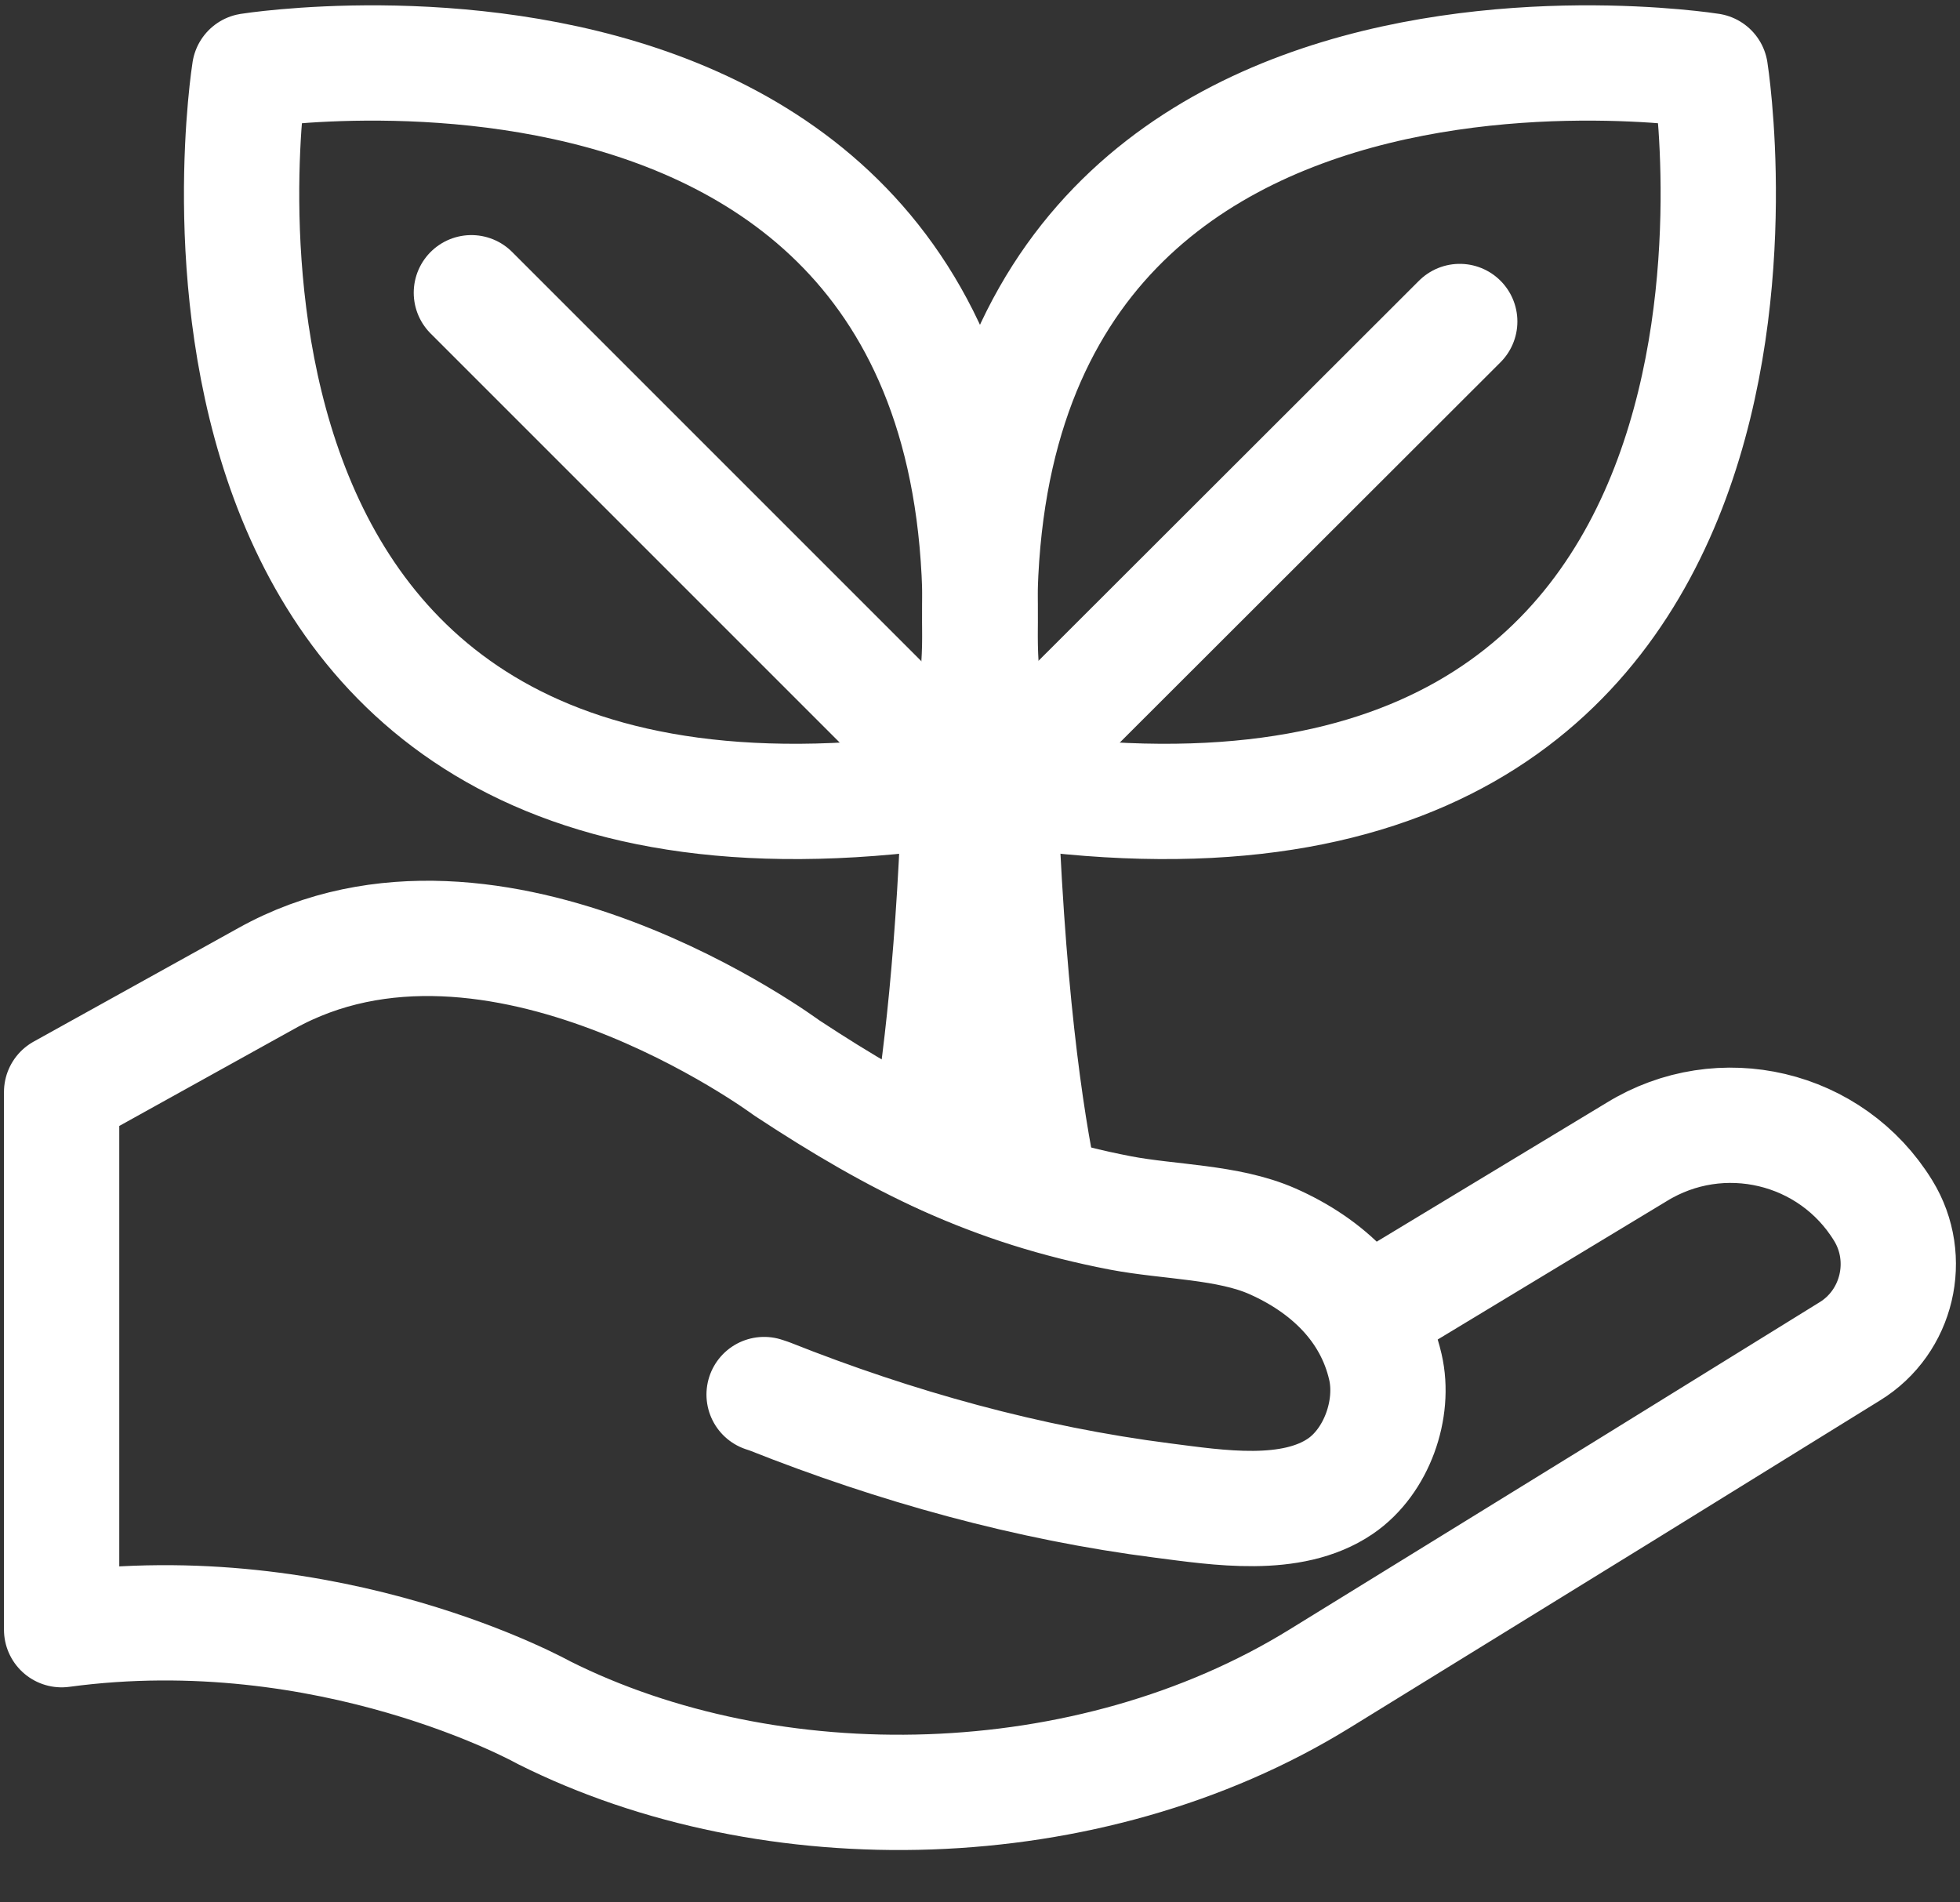
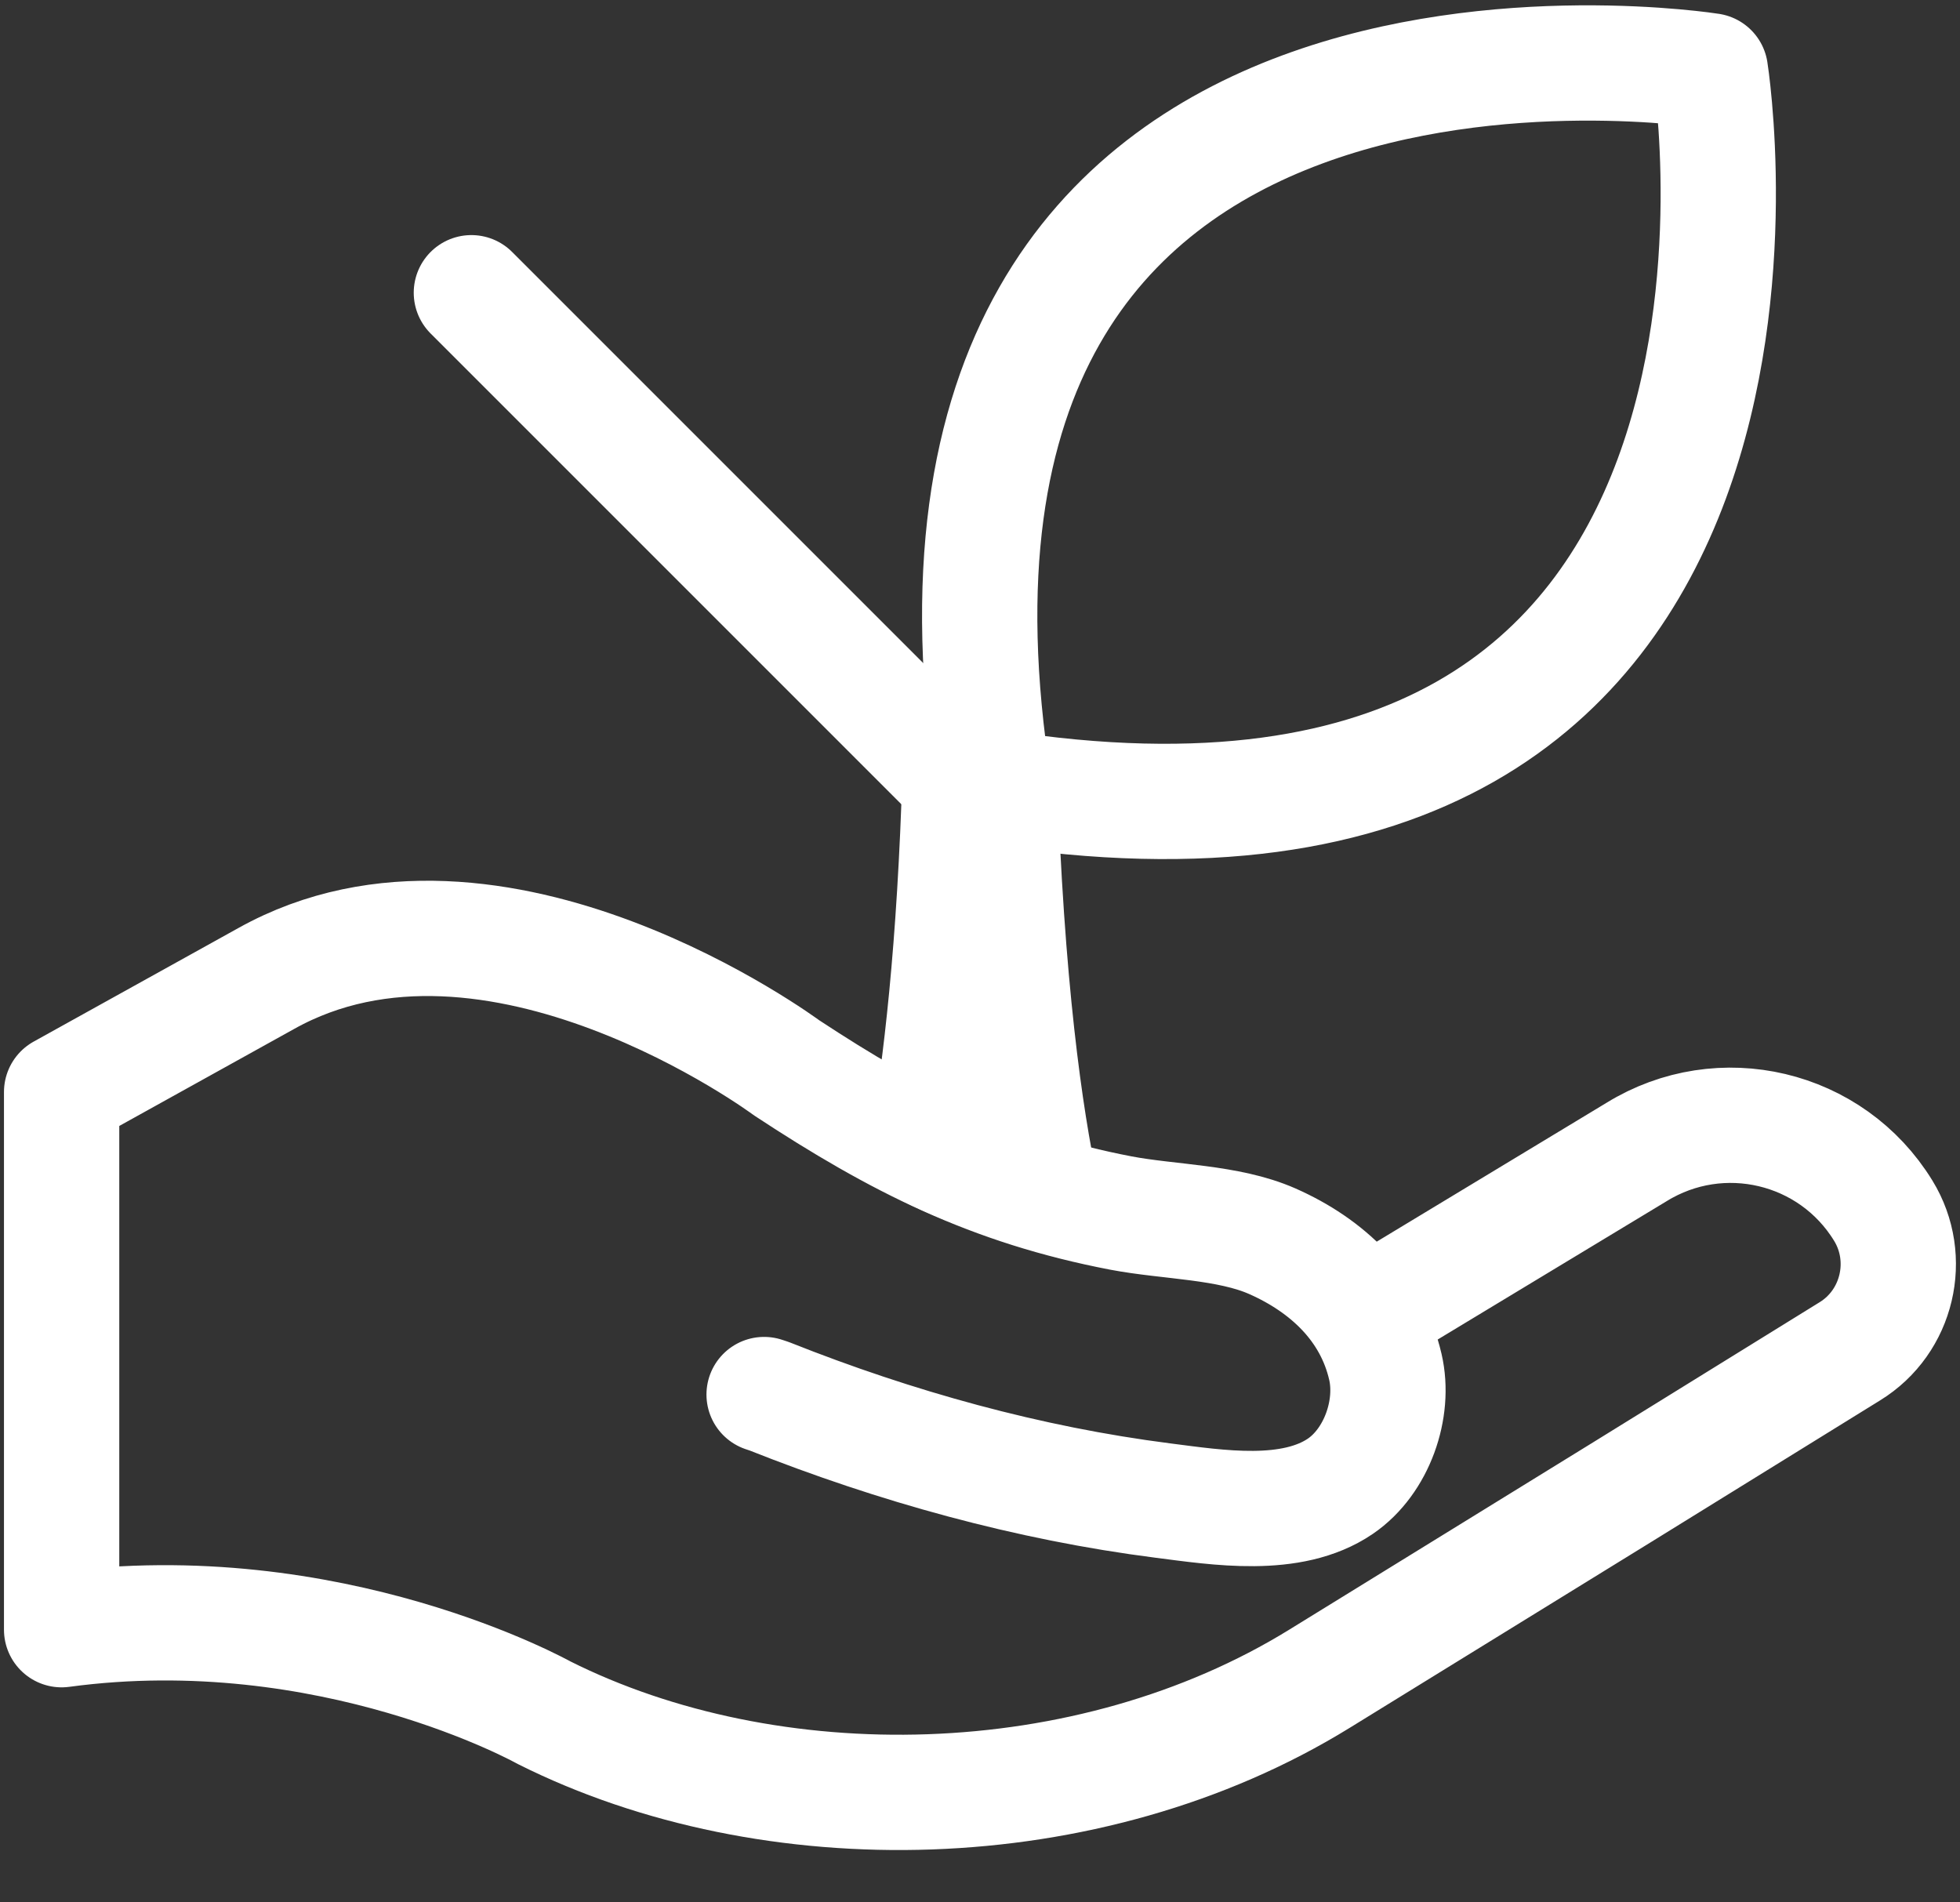
<svg xmlns="http://www.w3.org/2000/svg" width="34" height="33" viewBox="0 0 34 33" fill="none">
  <rect x="0" y="0" width="34" height="33" fill="#333333" stroke="none" />
-   <path d="M4.329 1.229C4.329 1.229 19.084 -1.12 16.755 13.655C1.97 15.974 4.329 1.229 4.329 1.229Z" stroke="white" stroke-width="2" stroke-linecap="round" stroke-linejoin="round" />
  <path d="M8.177 5.078L16.744 13.645" stroke="white" stroke-width="2" stroke-linecap="round" stroke-linejoin="round" />
  <path d="M29.67 1.229C29.67 1.229 14.915 -1.12 17.244 13.655C32.019 15.974 29.67 1.229 29.67 1.229Z" stroke="white" stroke-width="2" stroke-linecap="round" stroke-linejoin="round" />
-   <path d="M25.322 5.577L17.245 13.645" stroke="white" stroke-width="2" stroke-linecap="round" stroke-linejoin="round" />
  <path d="M16.075 19.923C16.315 18.553 16.565 16.454 16.655 13.385H17.335C17.455 17.104 17.785 19.393 18.064 20.692C18.064 20.692 16.865 20.332 16.075 19.923Z" stroke="white" stroke-width="2" stroke-linecap="round" stroke-linejoin="round" />
  <path d="M23.692 22.822L28.39 19.983C29.85 19.083 31.769 19.533 32.669 21.002C33.178 21.832 32.919 22.931 32.089 23.441L28.13 25.89L22.892 29.119C18.873 31.599 13.365 31.679 9.436 29.709C9.436 29.709 5.738 27.64 1.069 28.27V18.943L4.618 16.974C8.577 14.764 13.645 18.523 13.645 18.523C15.574 19.793 17.204 20.612 19.443 21.042C20.283 21.202 21.302 21.192 22.072 21.532C23.022 21.952 23.792 22.672 24.032 23.711C24.201 24.441 23.882 25.351 23.252 25.781C22.402 26.36 21.122 26.151 20.173 26.03C17.834 25.731 15.534 25.091 13.345 24.221C13.315 24.211 13.285 24.201 13.255 24.191" stroke="white" stroke-width="2" stroke-linecap="round" stroke-linejoin="round" />
</svg>